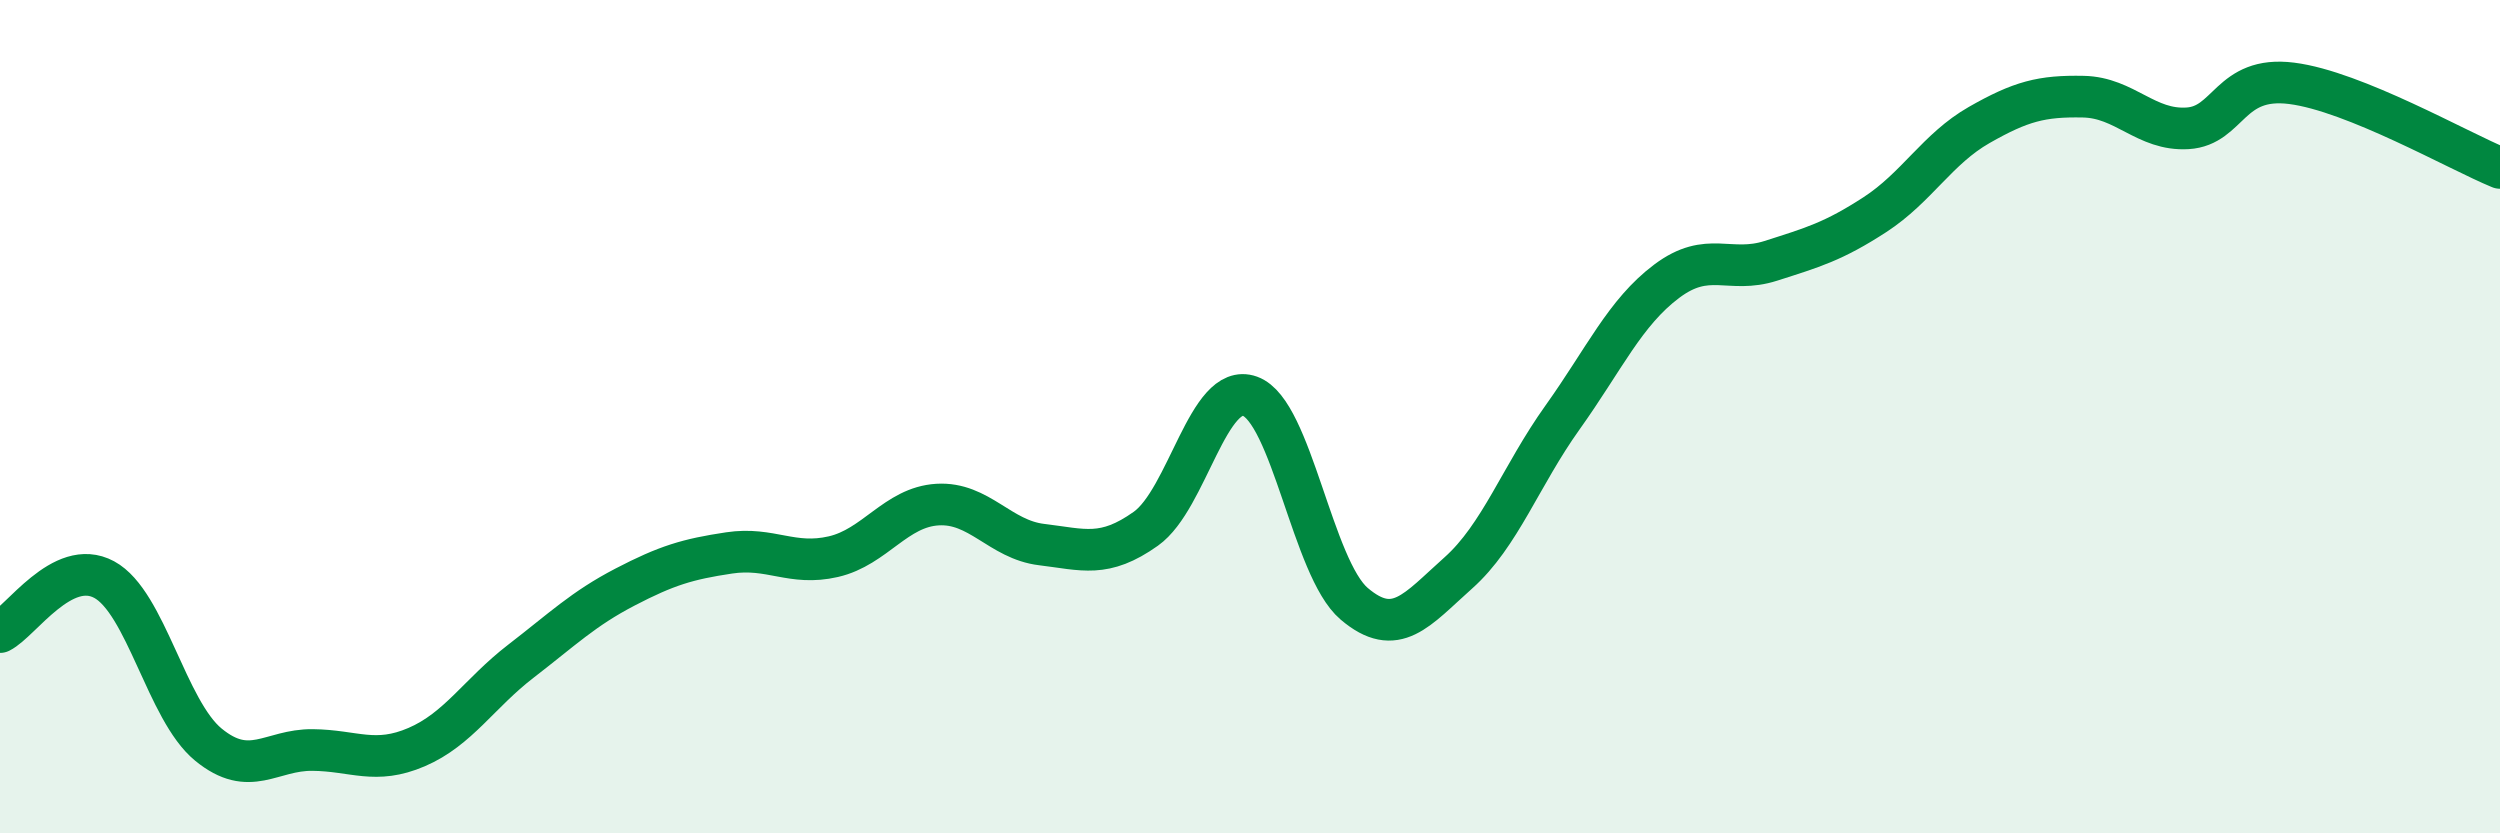
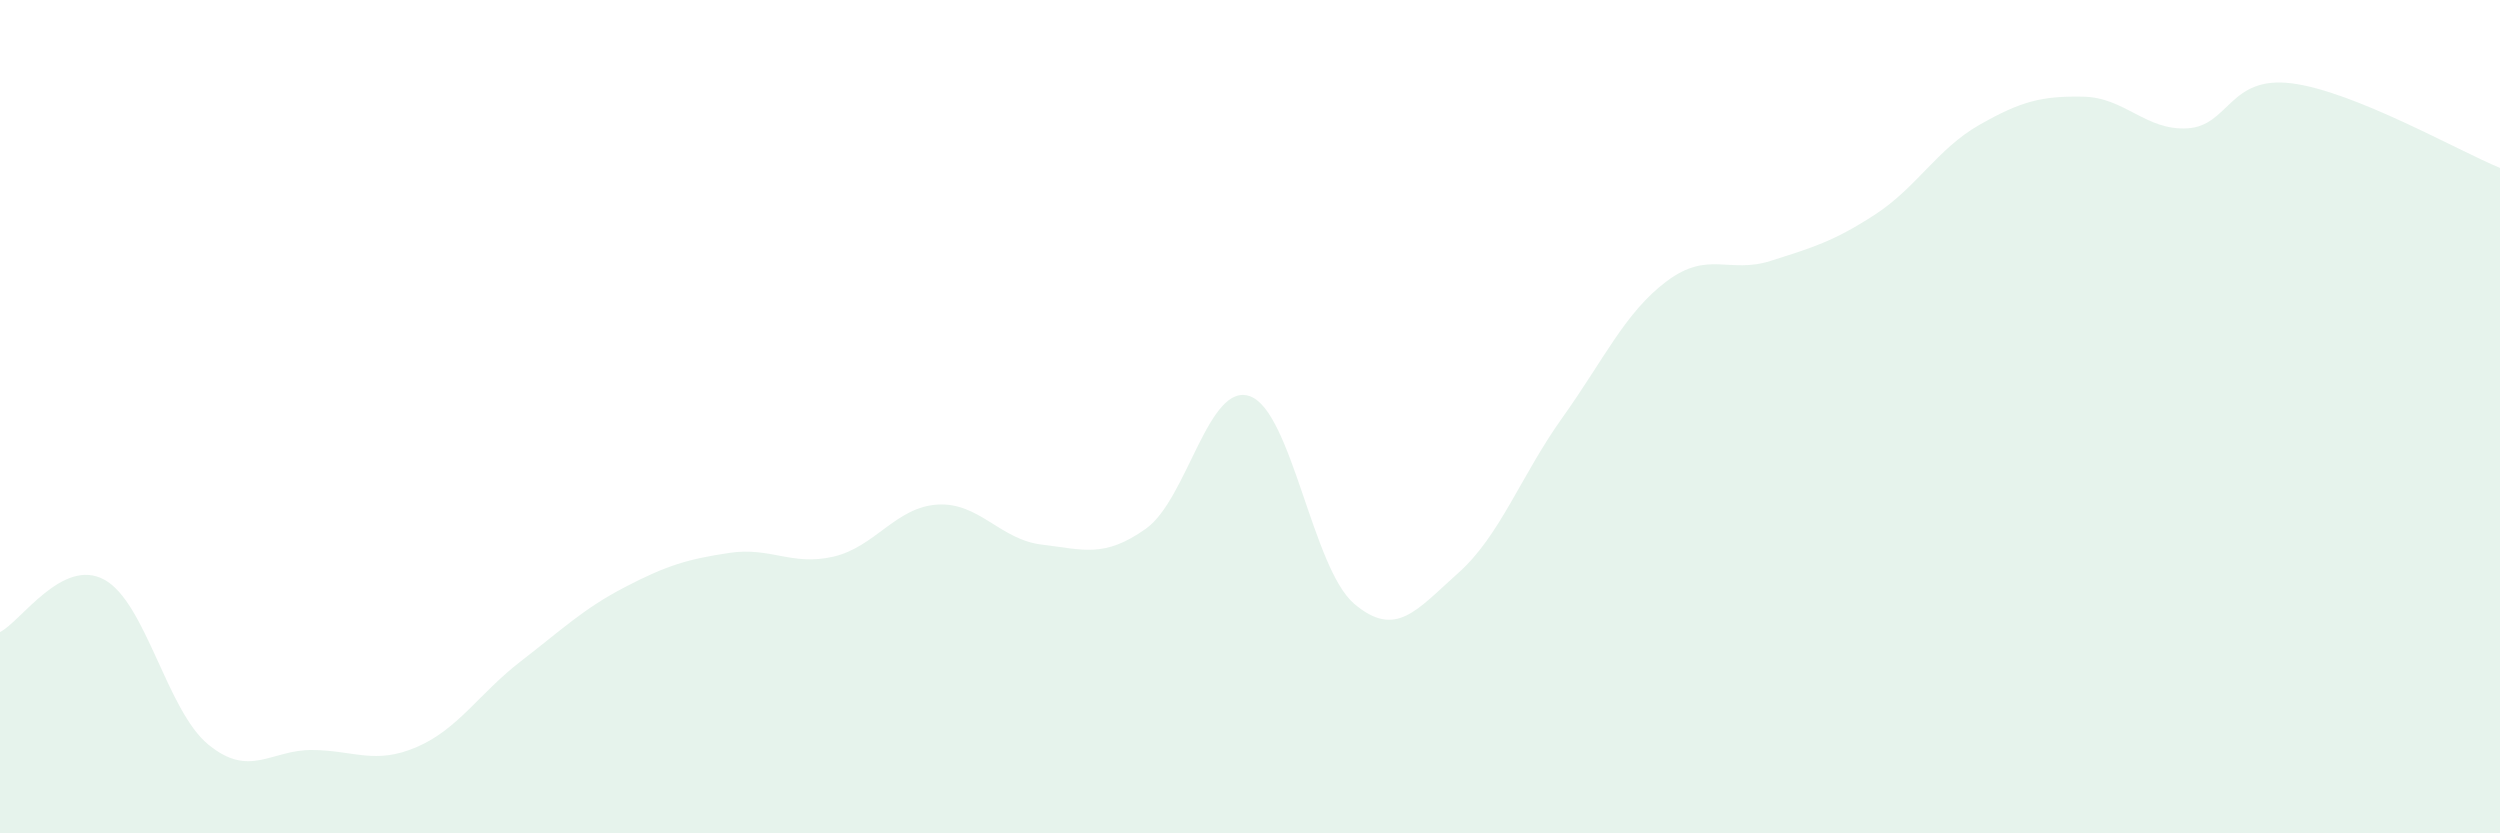
<svg xmlns="http://www.w3.org/2000/svg" width="60" height="20" viewBox="0 0 60 20">
  <path d="M 0,15.17 C 0.5,14.92 1.5,13.37 2.5,13.91 C 3.5,14.45 4,17.05 5,17.87 C 6,18.69 6.5,17.99 7.5,18 C 8.5,18.01 9,18.36 10,17.93 C 11,17.5 11.5,16.64 12.5,15.87 C 13.5,15.1 14,14.61 15,14.09 C 16,13.57 16.5,13.42 17.5,13.27 C 18.5,13.12 19,13.59 20,13.36 C 21,13.13 21.5,12.17 22.5,12.11 C 23.5,12.05 24,12.95 25,13.07 C 26,13.19 26.5,13.4 27.5,12.69 C 28.5,11.98 29,9.15 30,9.51 C 31,9.87 31.5,13.64 32.5,14.49 C 33.5,15.34 34,14.64 35,13.75 C 36,12.86 36.5,11.42 37.5,10.02 C 38.5,8.62 39,7.5 40,6.75 C 41,6 41.5,6.58 42.5,6.26 C 43.5,5.94 44,5.8 45,5.15 C 46,4.5 46.5,3.57 47.5,3 C 48.5,2.43 49,2.3 50,2.32 C 51,2.34 51.5,3.14 52.5,3.08 C 53.5,3.02 53.5,1.81 55,2 C 56.5,2.19 59,3.62 60,4.03L60 20L0 20Z" fill="#008740" opacity="0.1" stroke-linecap="round" stroke-linejoin="round" />
-   <path d="M 0,15.17 C 0.5,14.92 1.5,13.37 2.5,13.91 C 3.5,14.45 4,17.05 5,17.87 C 6,18.69 6.5,17.99 7.5,18 C 8.5,18.01 9,18.36 10,17.93 C 11,17.5 11.5,16.64 12.5,15.87 C 13.5,15.1 14,14.61 15,14.09 C 16,13.57 16.5,13.42 17.5,13.27 C 18.5,13.12 19,13.59 20,13.36 C 21,13.13 21.5,12.17 22.5,12.11 C 23.5,12.05 24,12.95 25,13.07 C 26,13.19 26.5,13.4 27.5,12.69 C 28.5,11.98 29,9.15 30,9.51 C 31,9.87 31.5,13.64 32.5,14.49 C 33.5,15.34 34,14.64 35,13.75 C 36,12.86 36.5,11.42 37.5,10.02 C 38.5,8.62 39,7.5 40,6.75 C 41,6 41.5,6.58 42.5,6.26 C 43.5,5.94 44,5.8 45,5.15 C 46,4.5 46.5,3.57 47.5,3 C 48.5,2.43 49,2.3 50,2.32 C 51,2.34 51.5,3.14 52.5,3.08 C 53.5,3.02 53.5,1.81 55,2 C 56.5,2.19 59,3.62 60,4.03" stroke="#008740" stroke-width="1" fill="none" stroke-linecap="round" stroke-linejoin="round" />
</svg>